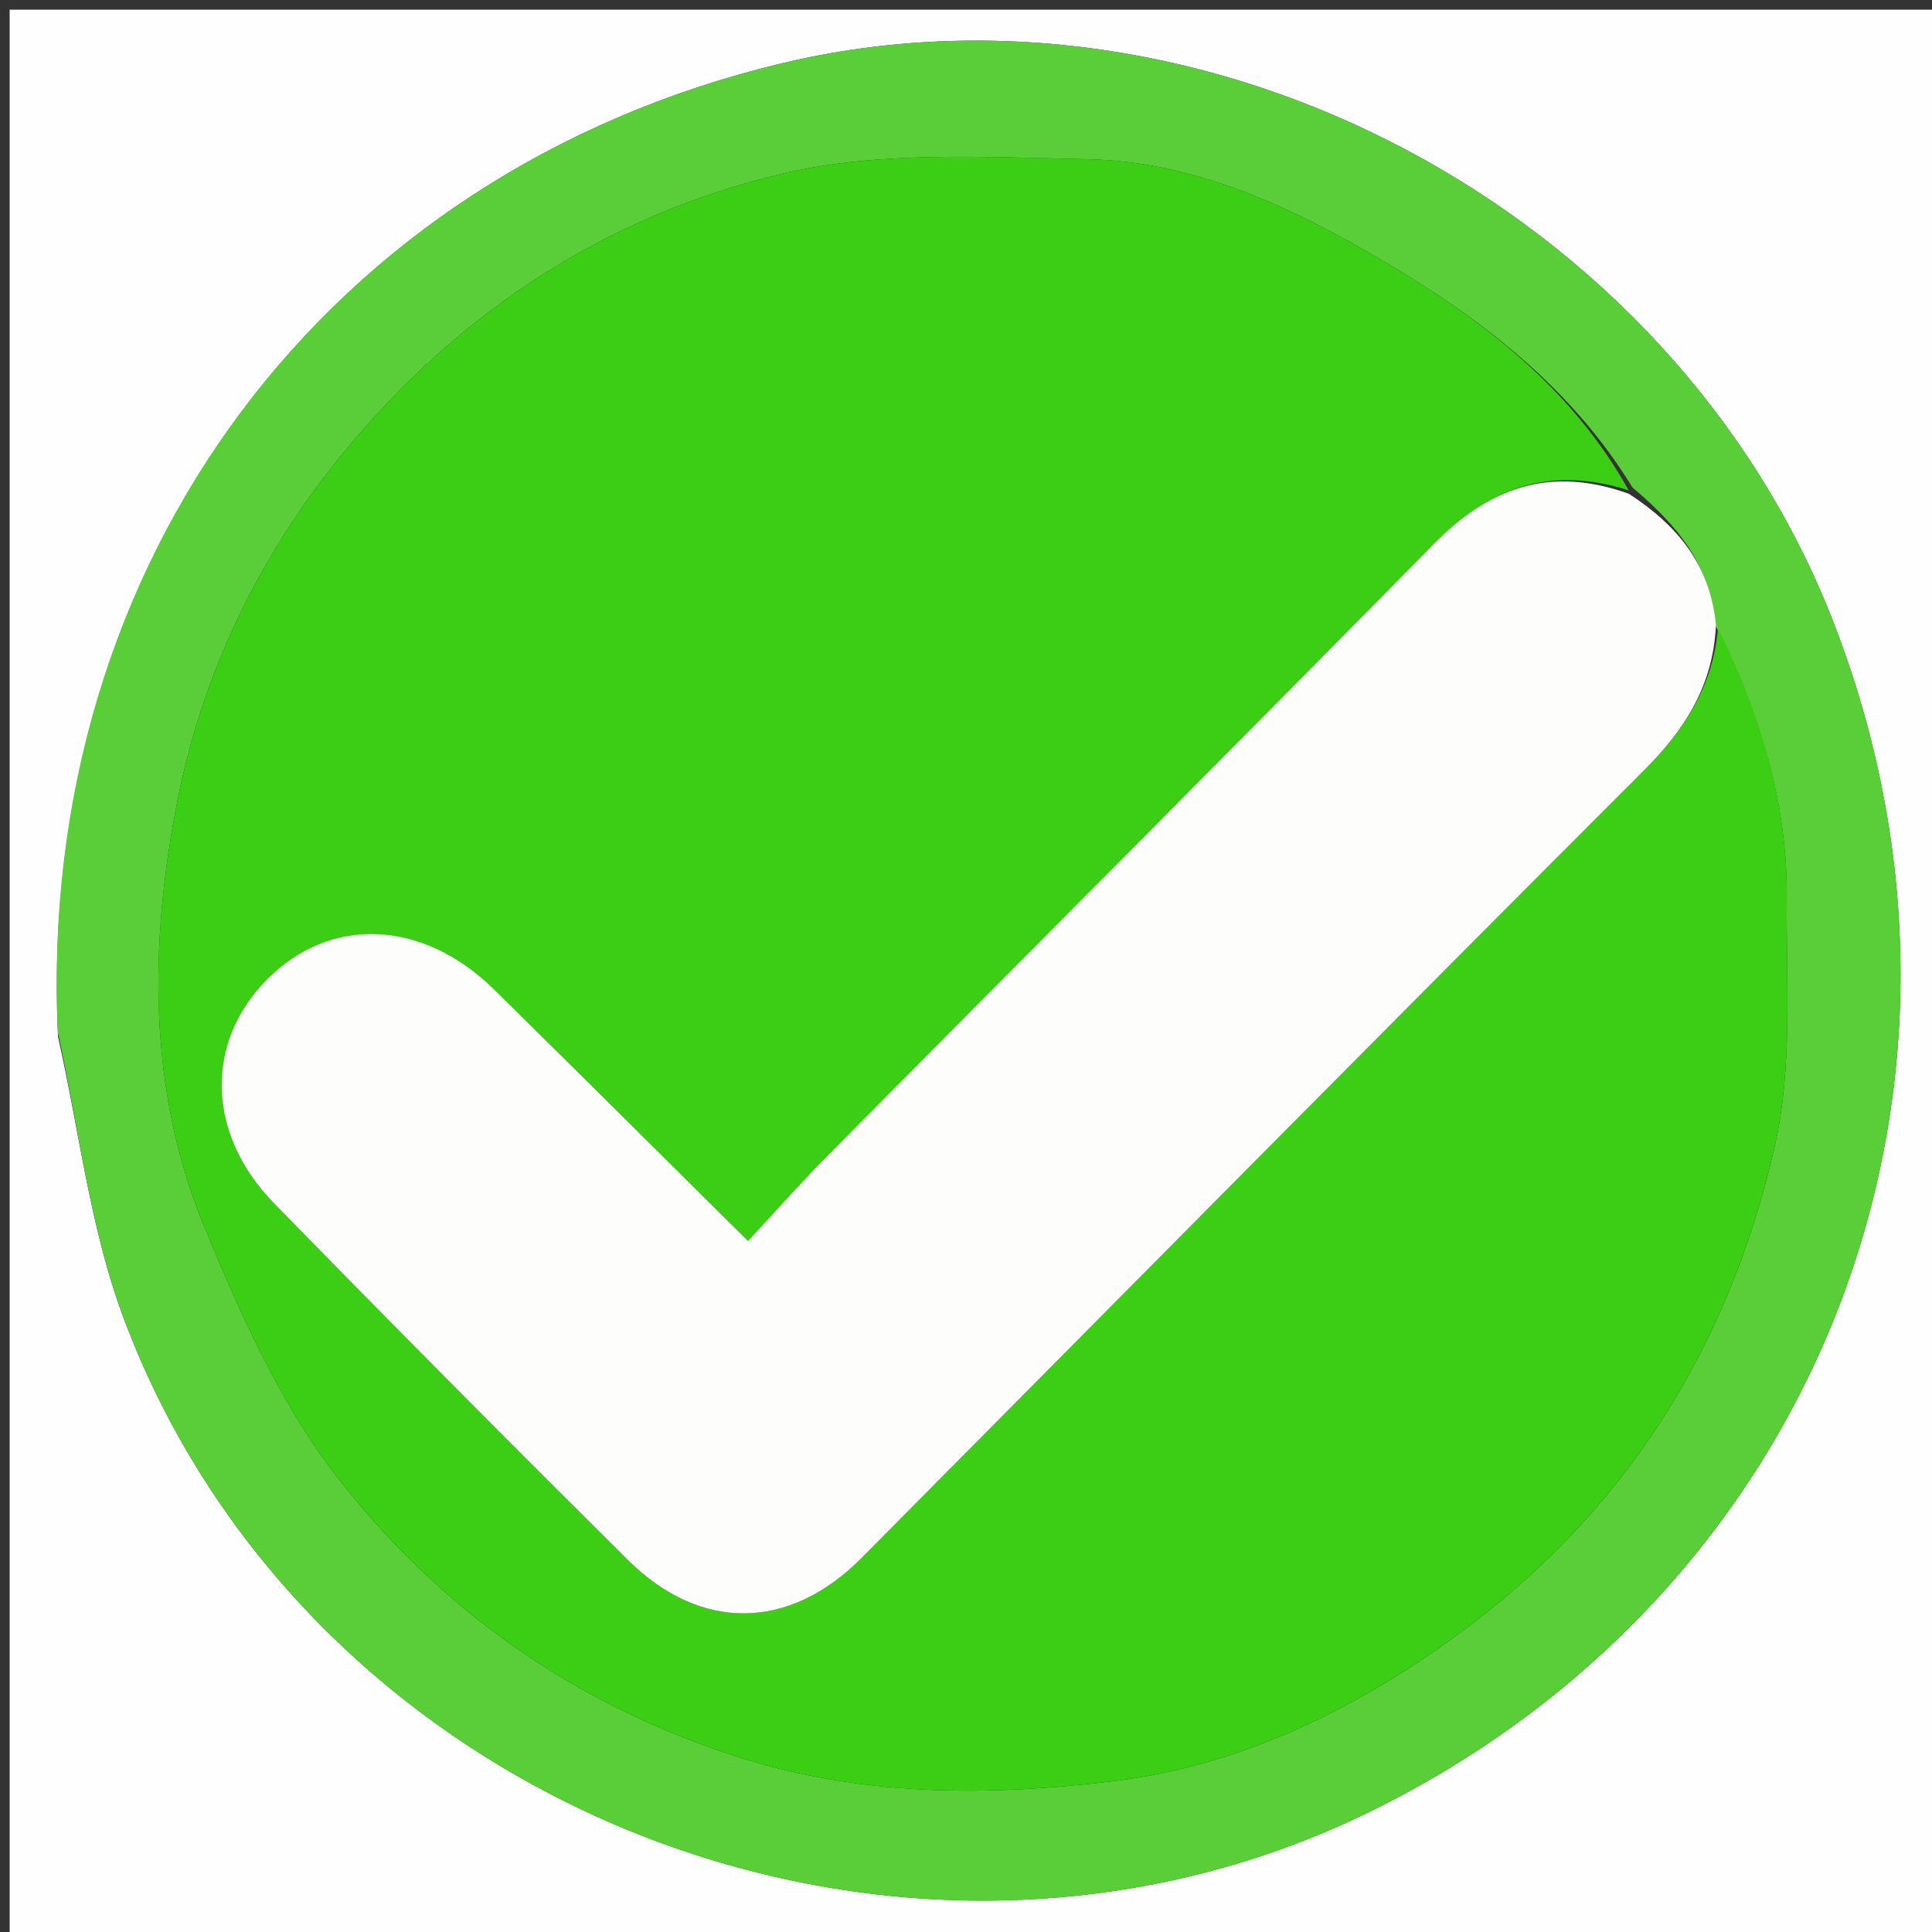
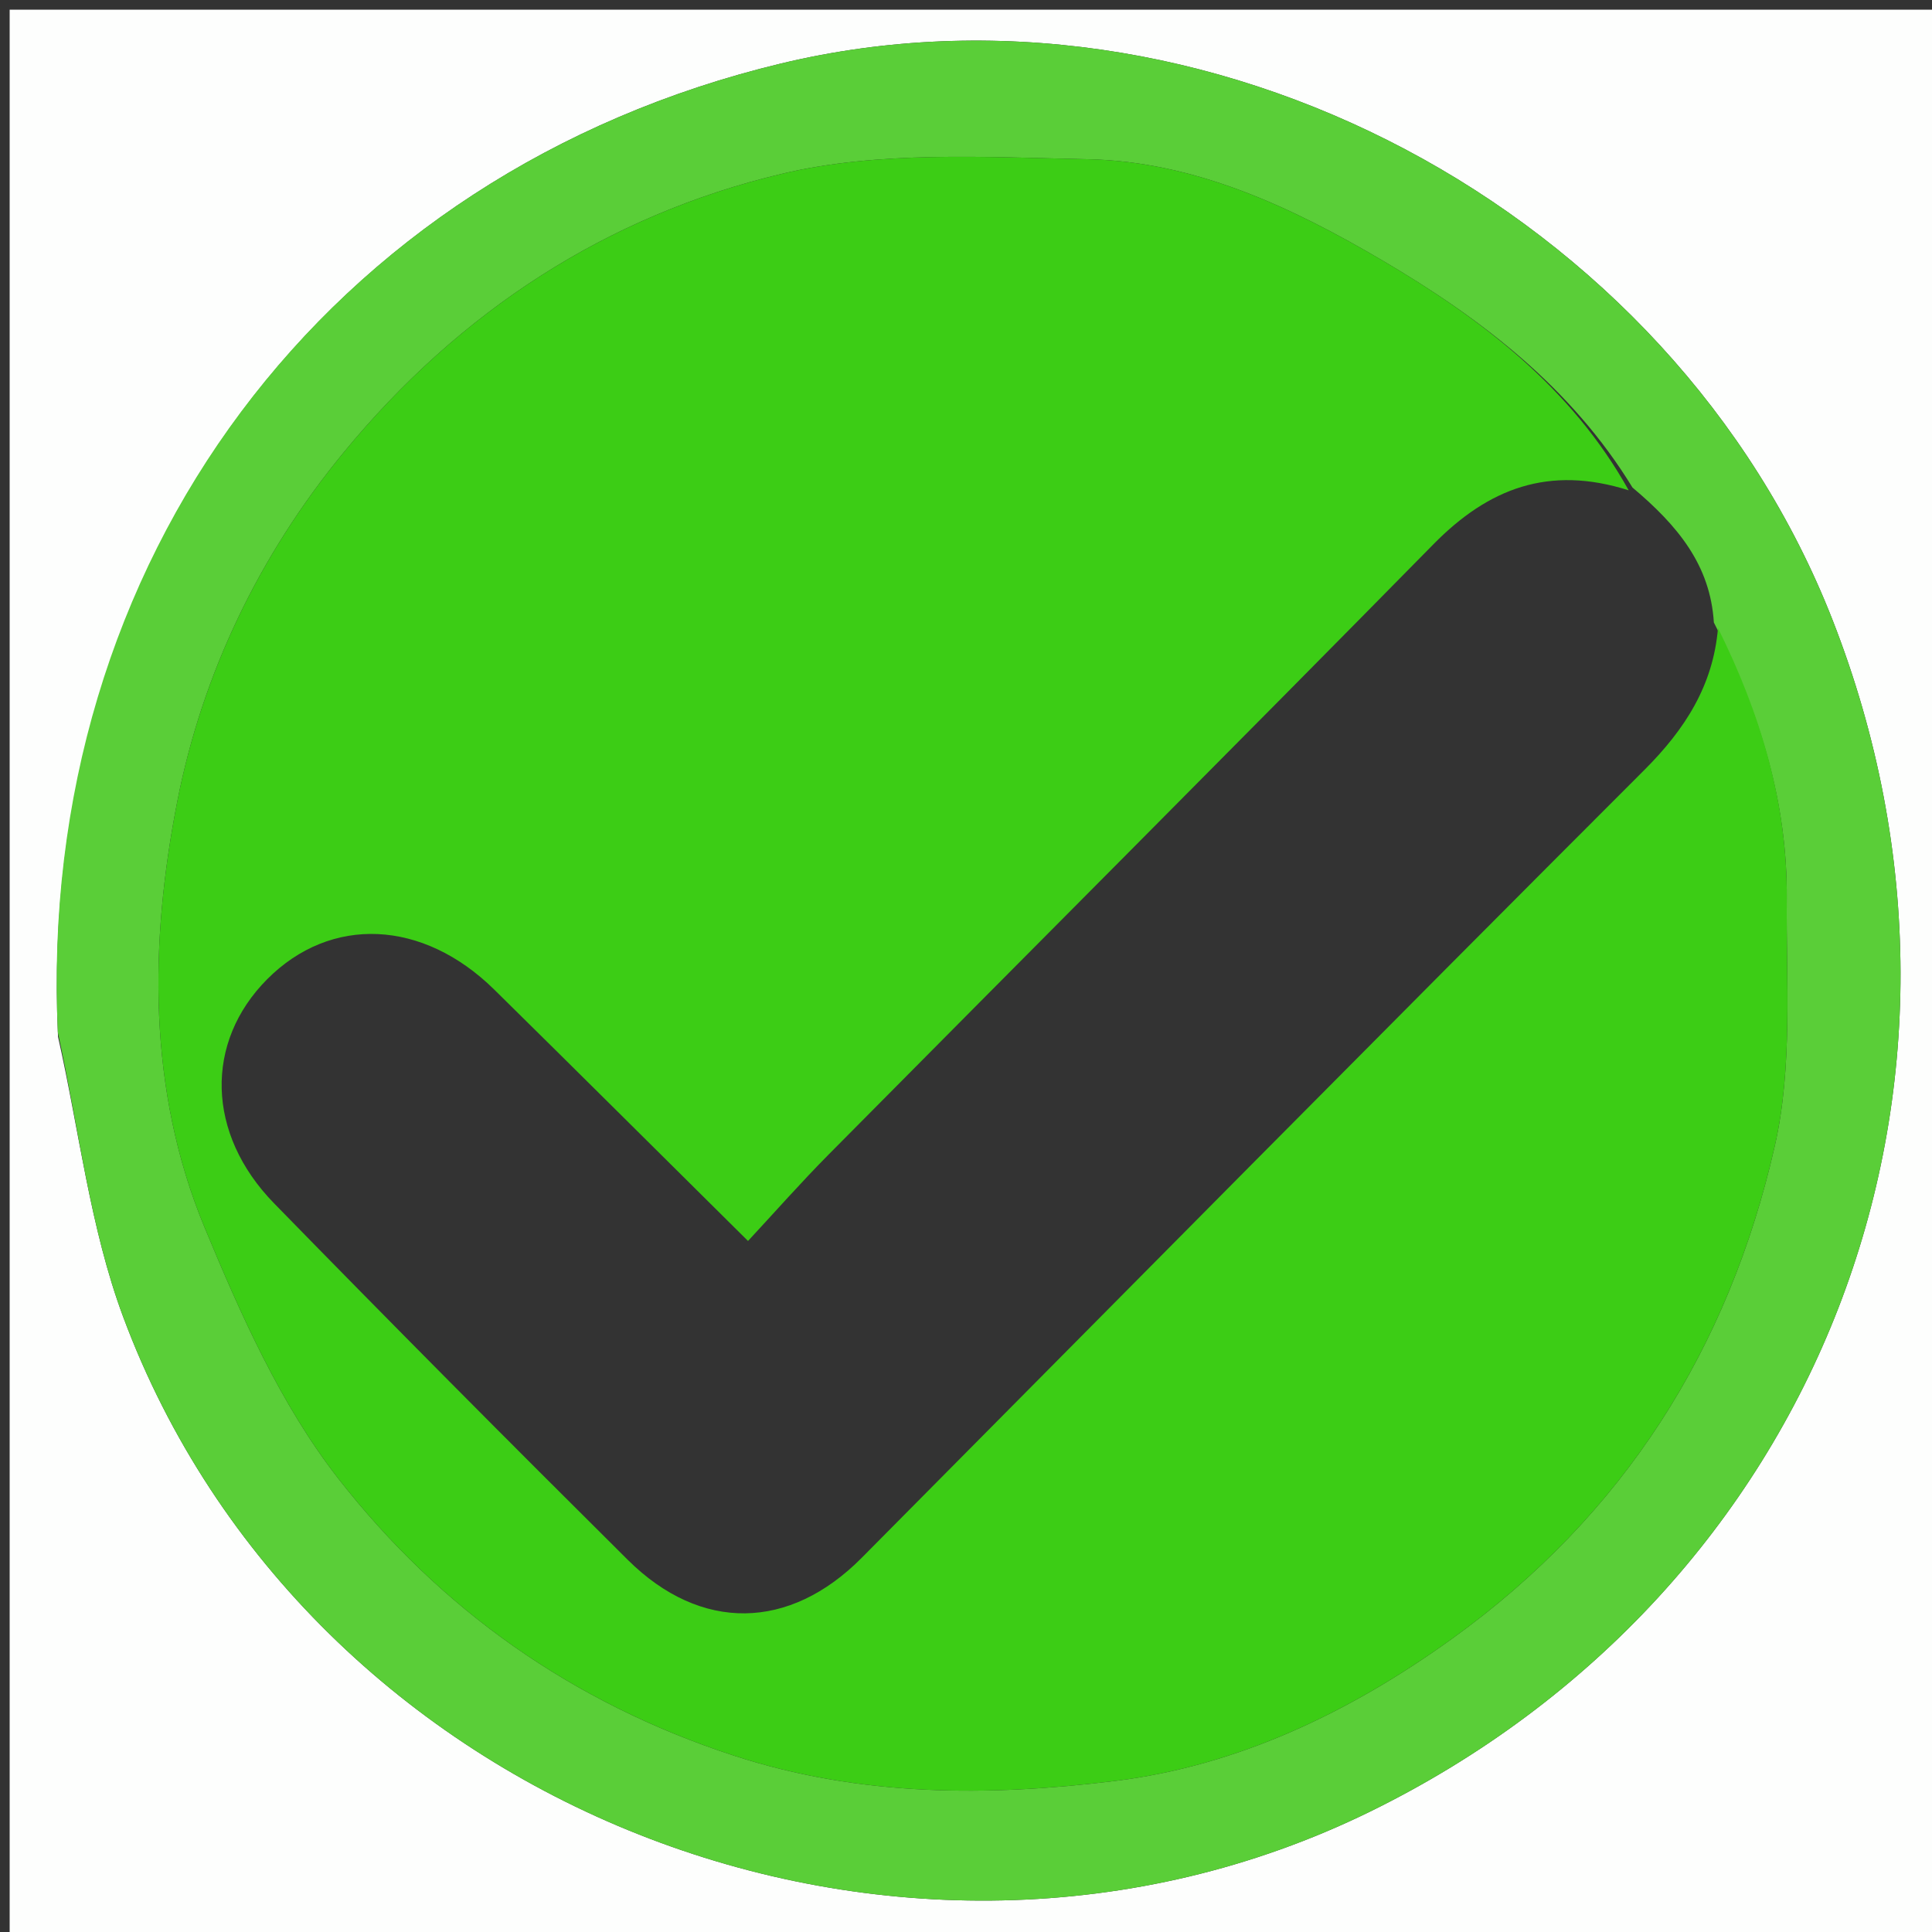
<svg xmlns="http://www.w3.org/2000/svg" version="1.1" id="Layer_1" x="0px" y="0px" width="100%" viewBox="0 0 200 200" enable-background="new 0 0 200 200" xml:space="preserve">
  <rect x="0" y="0" width="200" height="200" fill="#333333" stroke="none" />
  <path fill="#FDFEFD" opacity="1" stroke="none" d=" M201,72   C201,115.333 201,158.167 201,201   C134.333,201 67.667,201 1,201   C1,134.333 1,67.667 1,1   C67.667,1 134.333,1 201,1   C201,24.5 201,48 201,72  M6.006,107.33   C8.199,117.025 9.322,127.118 12.761,136.349   C31.686,187.143 93.242,211.345 141.82,187.541   C188.331,164.75 208.612,112.512 189.711,64.192   C173.056,21.616 124.727,-3.965 80.852,6.573   C33.865,17.858 3.719,58.03 6.006,107.33  z" />
  <path fill="#5ACE38" opacity="1" stroke="none" d=" M5.986,106.849   C3.719,58.03 33.865,17.858 80.852,6.573   C124.727,-3.965 173.056,21.616 189.711,64.192   C208.612,112.512 188.331,164.75 141.82,187.541   C93.242,211.345 31.686,187.143 12.761,136.349   C9.322,127.118 8.199,117.025 5.986,106.849  M177.418,64.439   C177.047,58.492 173.697,54.43 168.994,50.469   C162.679,40.125 153.342,32.987 143.168,26.998   C133.74,21.448 123.707,16.706 112.549,16.481   C101.987,16.269 91.017,15.592 80.911,17.998   C62.833,22.302 47.574,32.238 35.564,46.851   C26.815,57.496 20.956,69.751 18.365,82.902   C15.479,97.55 15.268,112.798 21.156,127.011   C24.919,136.092 29.061,145.431 35.041,153.087   C45.583,166.585 59.231,176.281 75.976,181.743   C89.089,186.021 102.348,185.972 115.408,184.366   C128.069,182.808 139.655,177.32 150.313,169.643   C168.145,156.799 178.978,139.542 183.733,118.6   C185.594,110.401 184.892,101.574 184.965,93.029   C185.048,83.125 182.231,73.849 177.418,64.439  z" />
  <path fill="#3CCD15" opacity="1" stroke="none" d=" M177.846,65.024   C182.231,73.849 185.048,83.125 184.965,93.029   C184.892,101.574 185.594,110.401 183.733,118.6   C178.978,139.542 168.145,156.799 150.313,169.643   C139.655,177.32 128.069,182.808 115.408,184.366   C102.348,185.972 89.089,186.021 75.976,181.743   C59.231,176.281 45.583,166.585 35.041,153.087   C29.061,145.431 24.919,136.092 21.156,127.011   C15.268,112.798 15.479,97.55 18.365,82.902   C20.956,69.751 26.815,57.496 35.564,46.851   C47.574,32.238 62.833,22.302 80.911,17.998   C91.017,15.592 101.987,16.269 112.549,16.481   C123.707,16.706 133.74,21.448 143.168,26.998   C153.342,32.987 162.679,40.125 168.603,50.758   C160.357,48.139 154.093,50.54 148.394,56.336   C127.599,77.482 106.635,98.46 85.765,119.531   C82.877,122.446 80.161,125.532 77.434,128.465   C68.21,119.322 59.715,110.862 51.173,102.45   C43.774,95.163 34.245,94.752 27.66,101.367   C21.188,107.869 21.333,117.354 28.371,124.567   C40.472,136.969 52.686,149.262 64.982,161.471   C72.561,168.995 81.741,168.79 89.2,161.269   C116.188,134.056 143.13,106.796 170.232,79.698   C174.433,75.497 177.34,70.973 177.846,65.024  z" />
-   <path fill="#FDFEFC" opacity="1" stroke="none" d=" M177.632,64.732   C177.34,70.973 174.433,75.497 170.232,79.698   C143.13,106.796 116.188,134.056 89.2,161.269   C81.741,168.79 72.561,168.995 64.982,161.471   C52.686,149.262 40.472,136.969 28.371,124.567   C21.333,117.354 21.188,107.869 27.66,101.367   C34.245,94.752 43.774,95.163 51.173,102.45   C59.715,110.862 68.21,119.322 77.434,128.465   C80.161,125.532 82.877,122.446 85.765,119.531   C106.635,98.46 127.599,77.482 148.394,56.336   C154.093,50.54 160.357,48.139 168.626,51.121   C173.697,54.43 177.047,58.492 177.632,64.732  z" />
</svg>